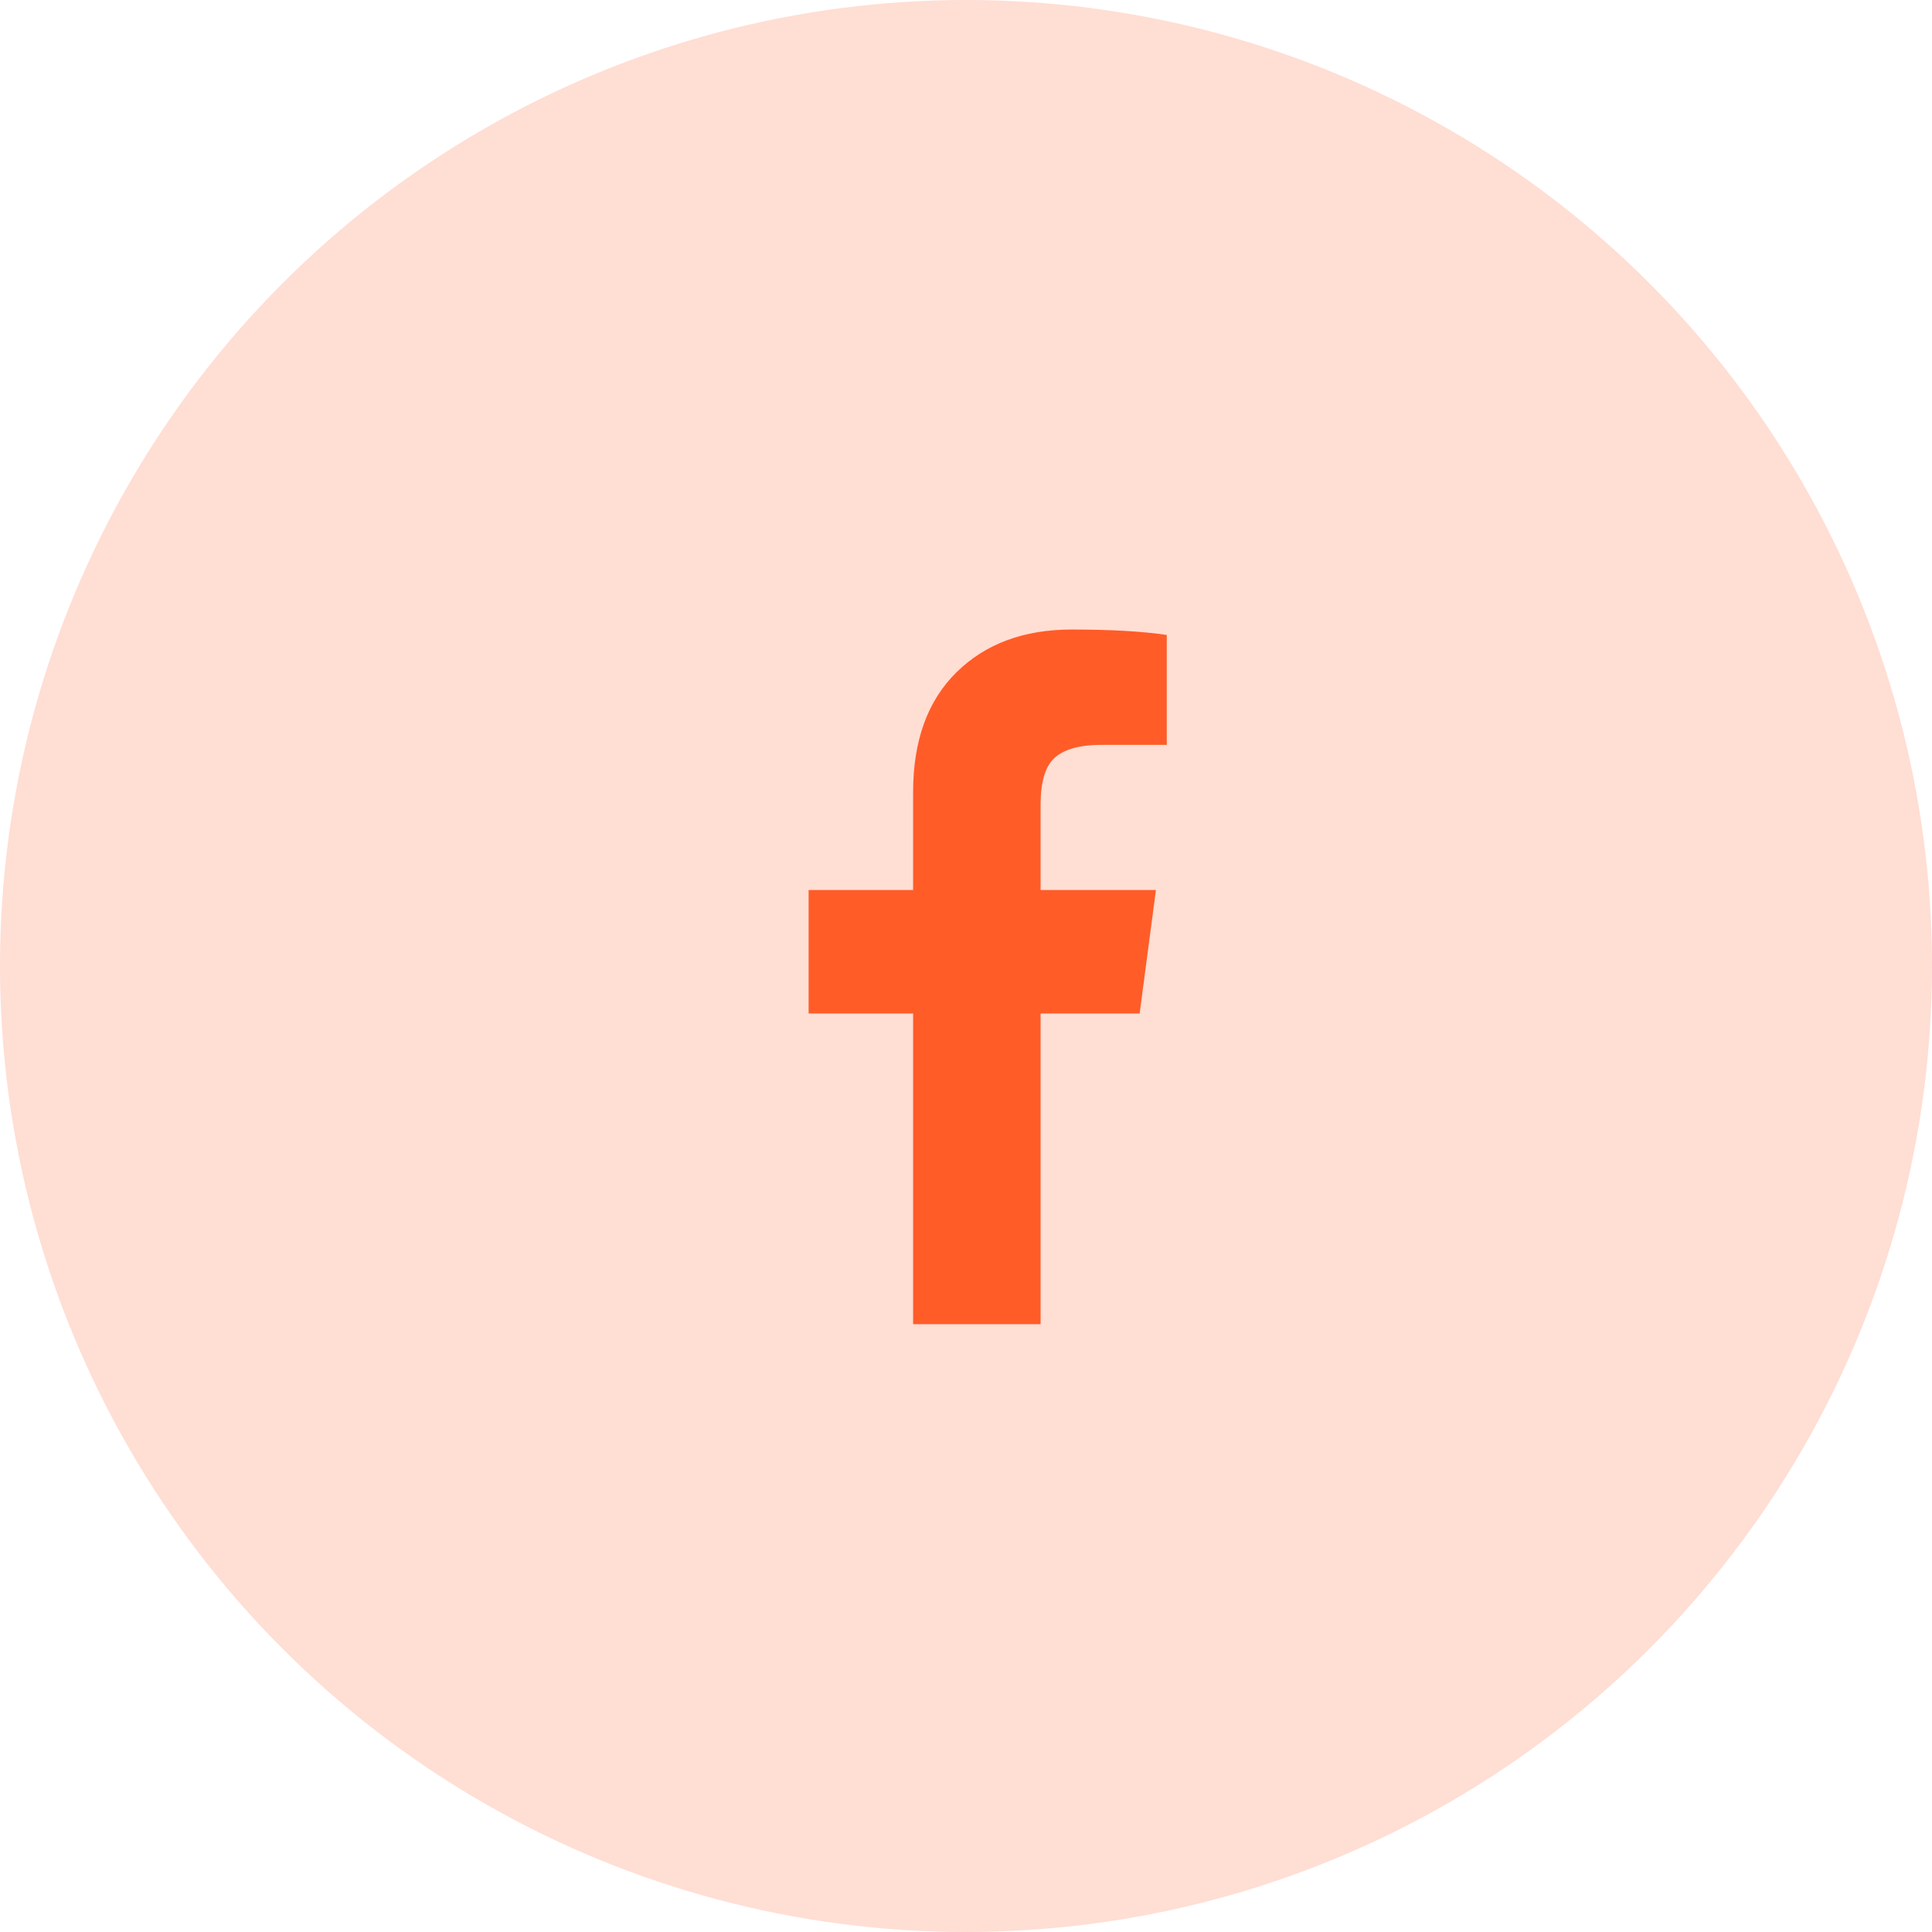
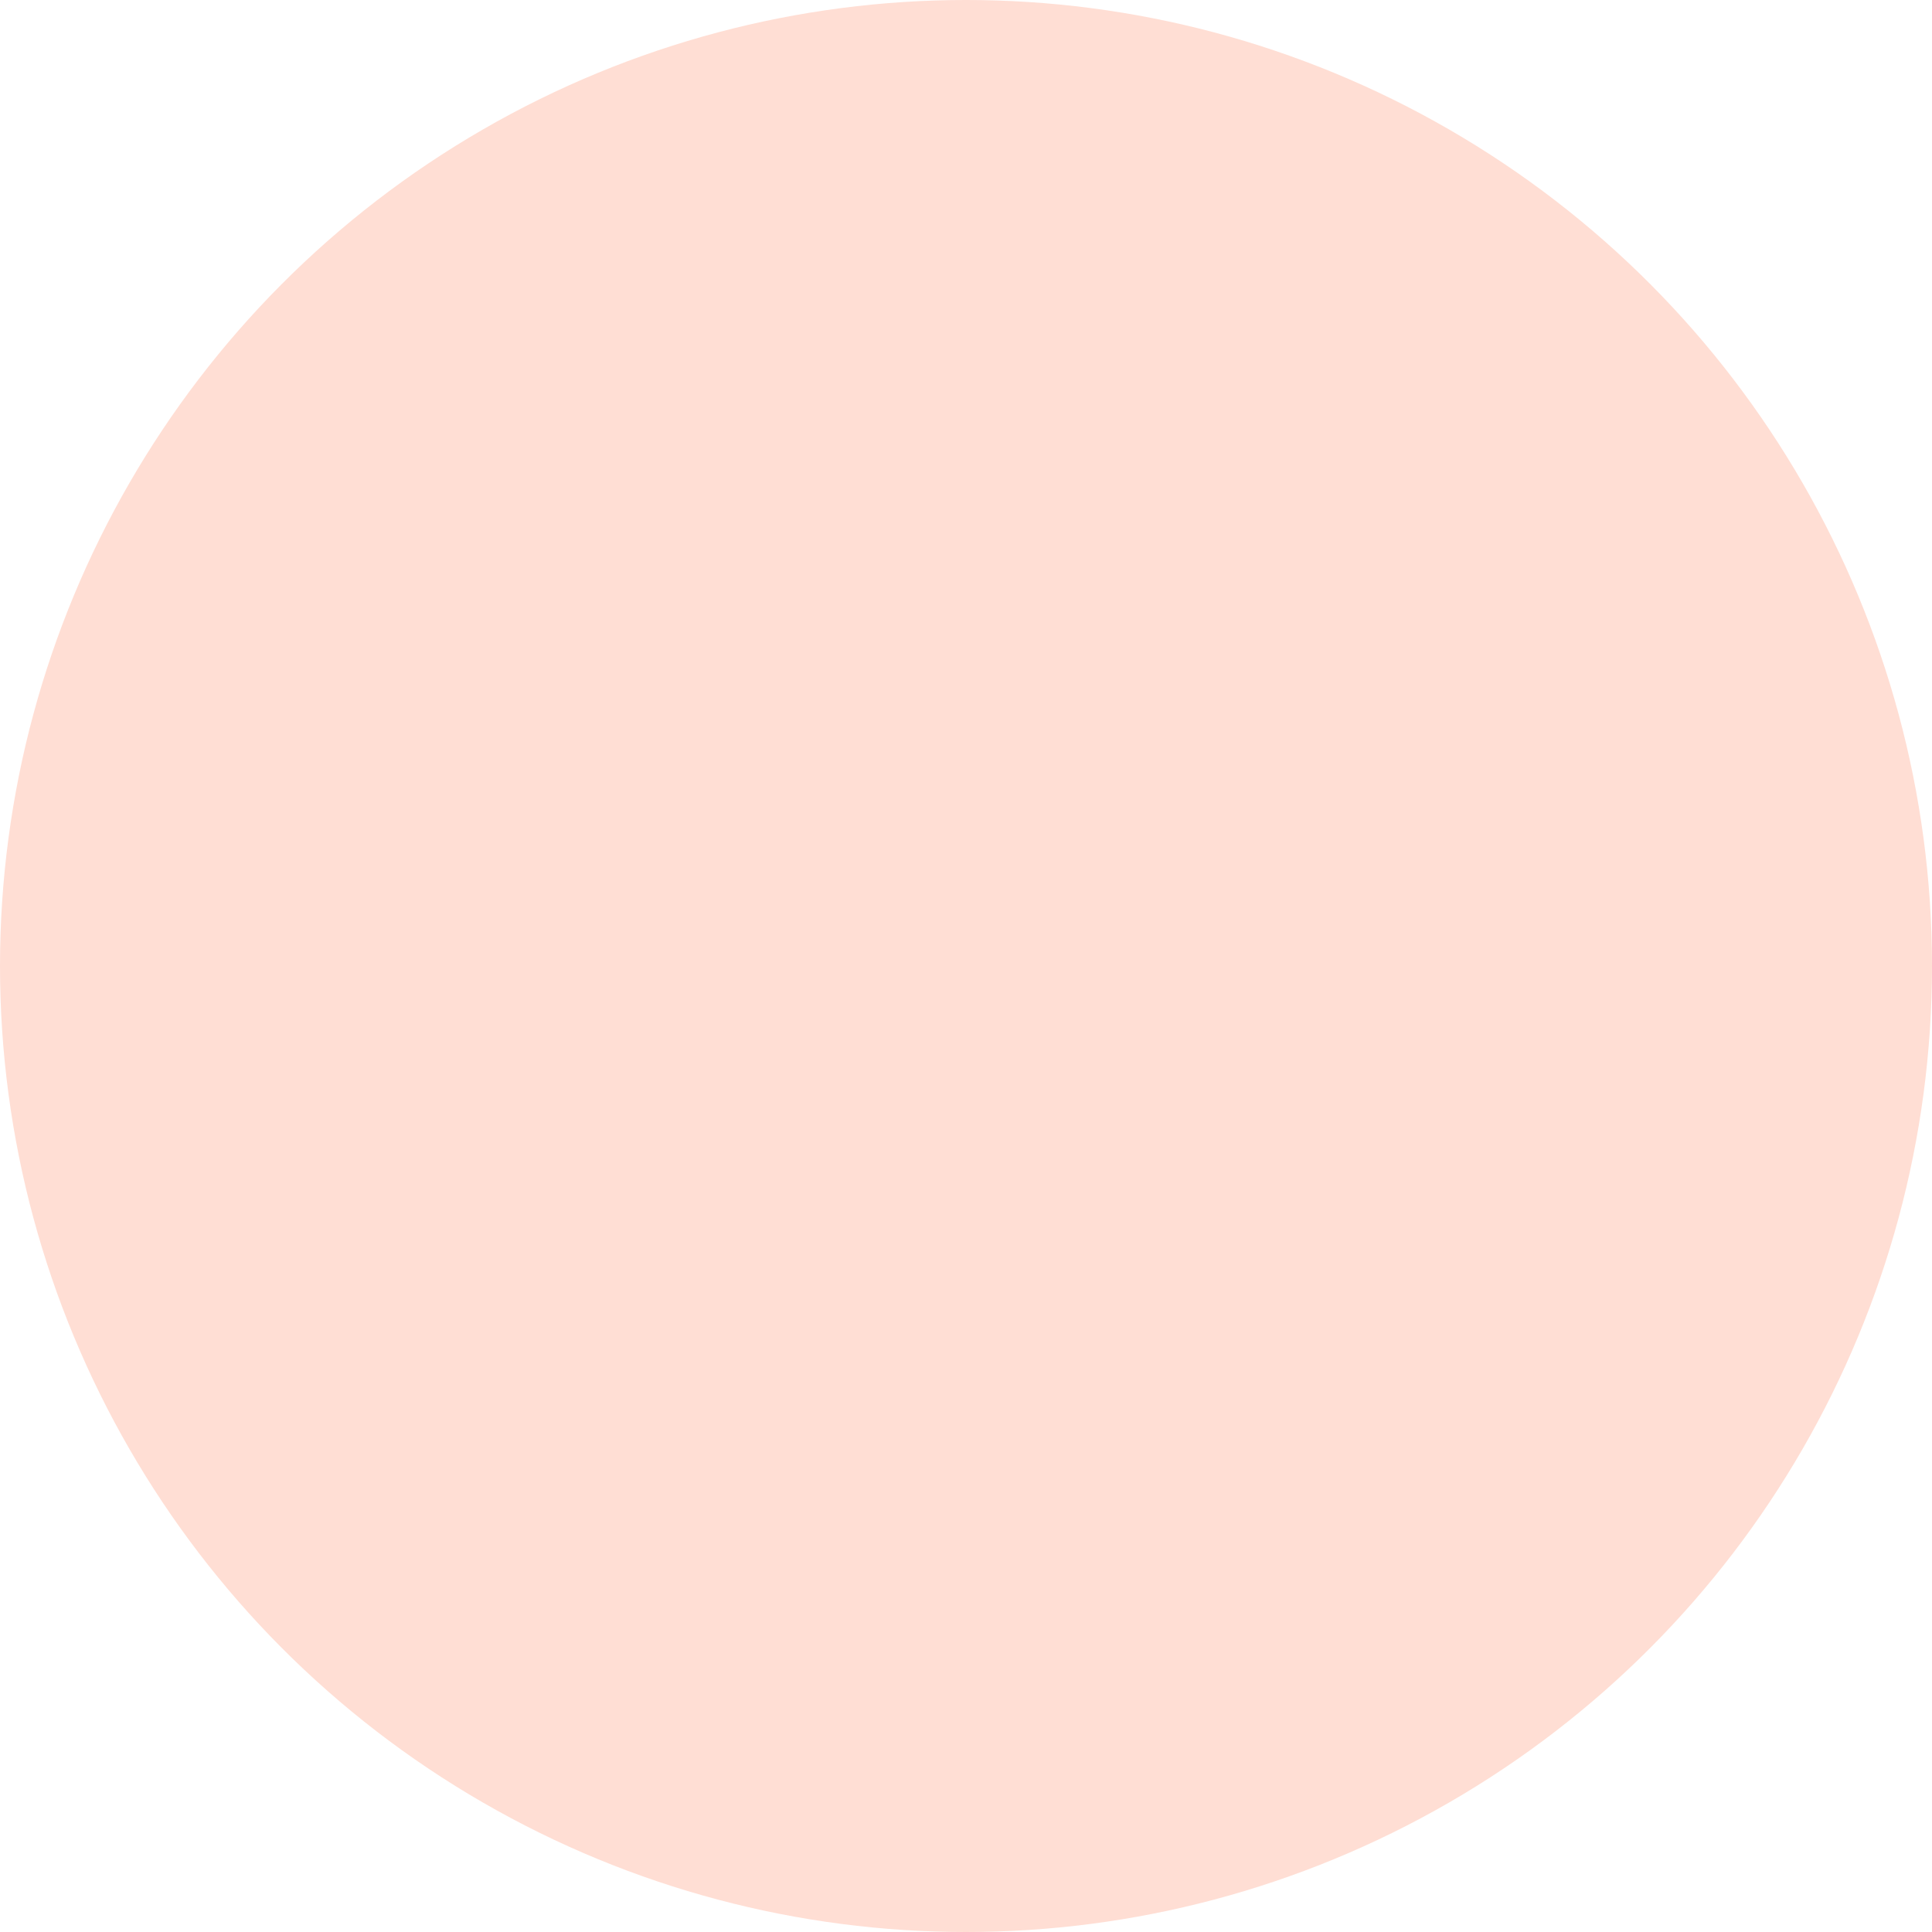
<svg xmlns="http://www.w3.org/2000/svg" width="89" height="89" viewBox="0 0 89 89">
  <g fill="none" fill-rule="evenodd">
    <circle cx="44.5" cy="44.5" r="44.5" fill="#FFDED4" />
-     <path fill="#FF5C28" fill-rule="nonzero" d="M42.063 61V46.687H37.25V41h4.813v-4.5c0-2.375.666-4.219 2-5.531C45.395 29.656 47.166 29 49.374 29c1.792 0 3.25.083 4.375.25v5.063h-3c-1.125 0-1.896.25-2.313.75-.333.416-.5 1.083-.5 2V41h5.313l-.75 5.688h-4.563V61h-5.874z" />
  </g>
</svg>